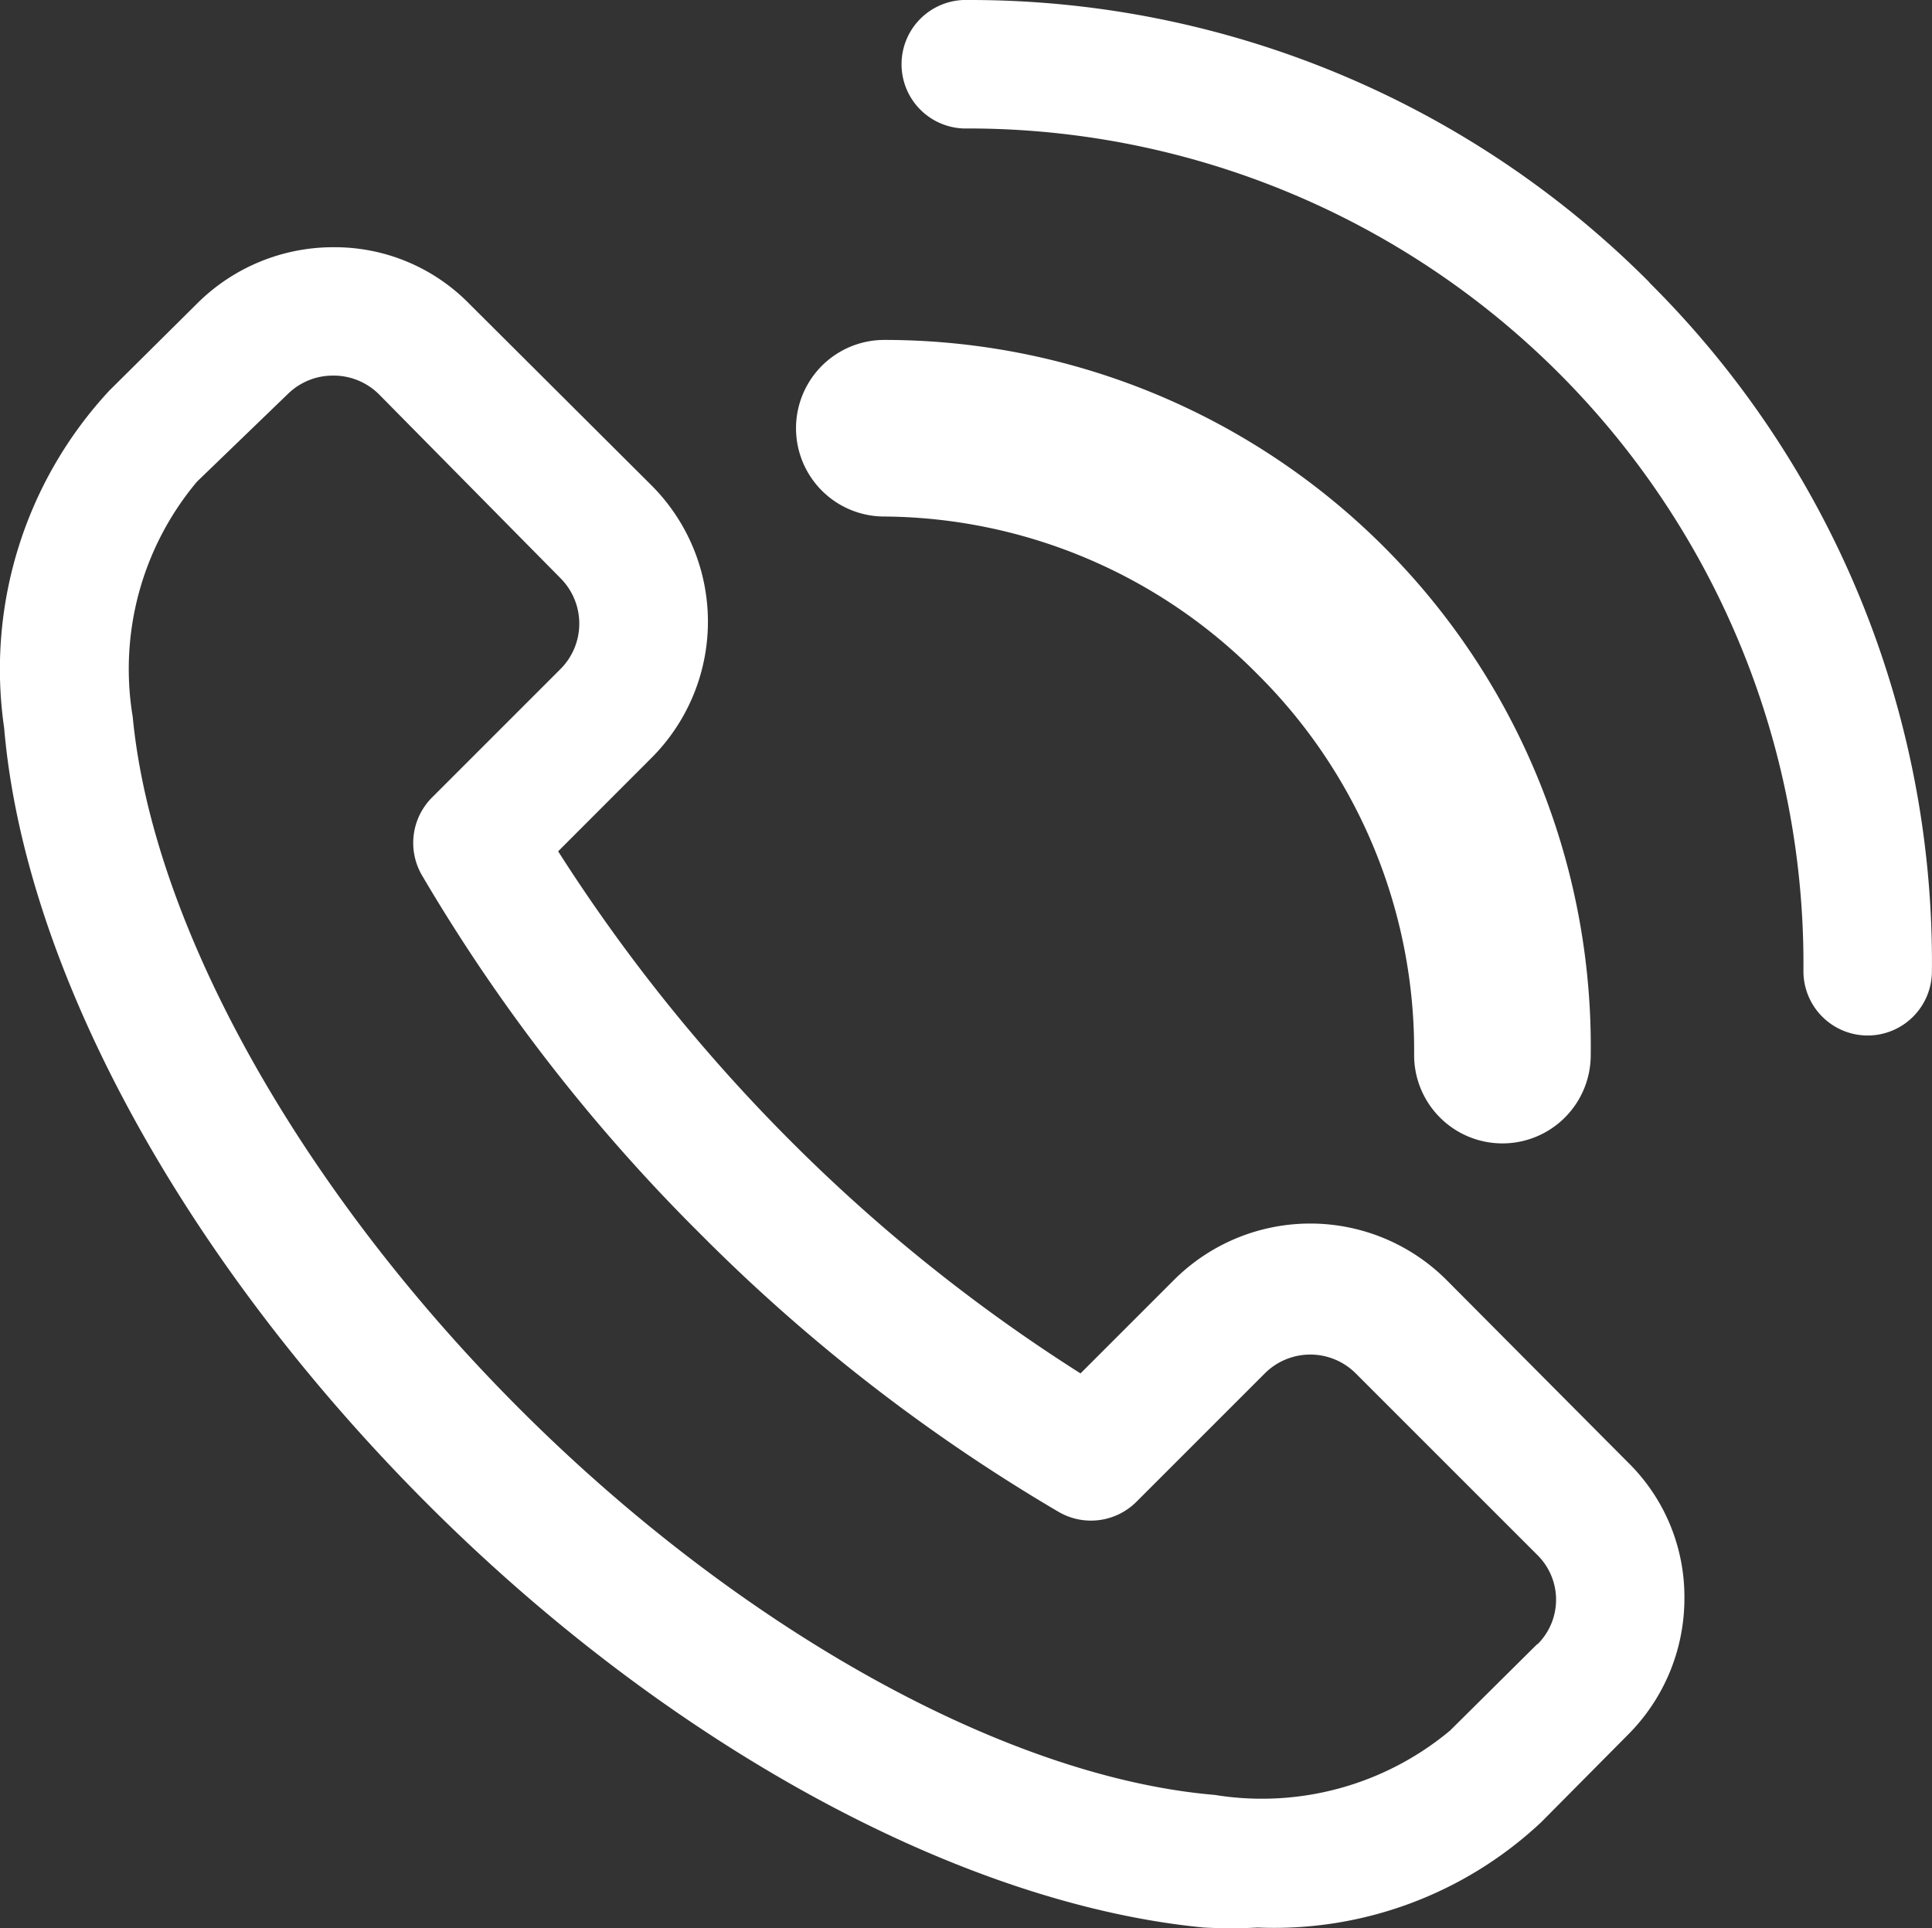
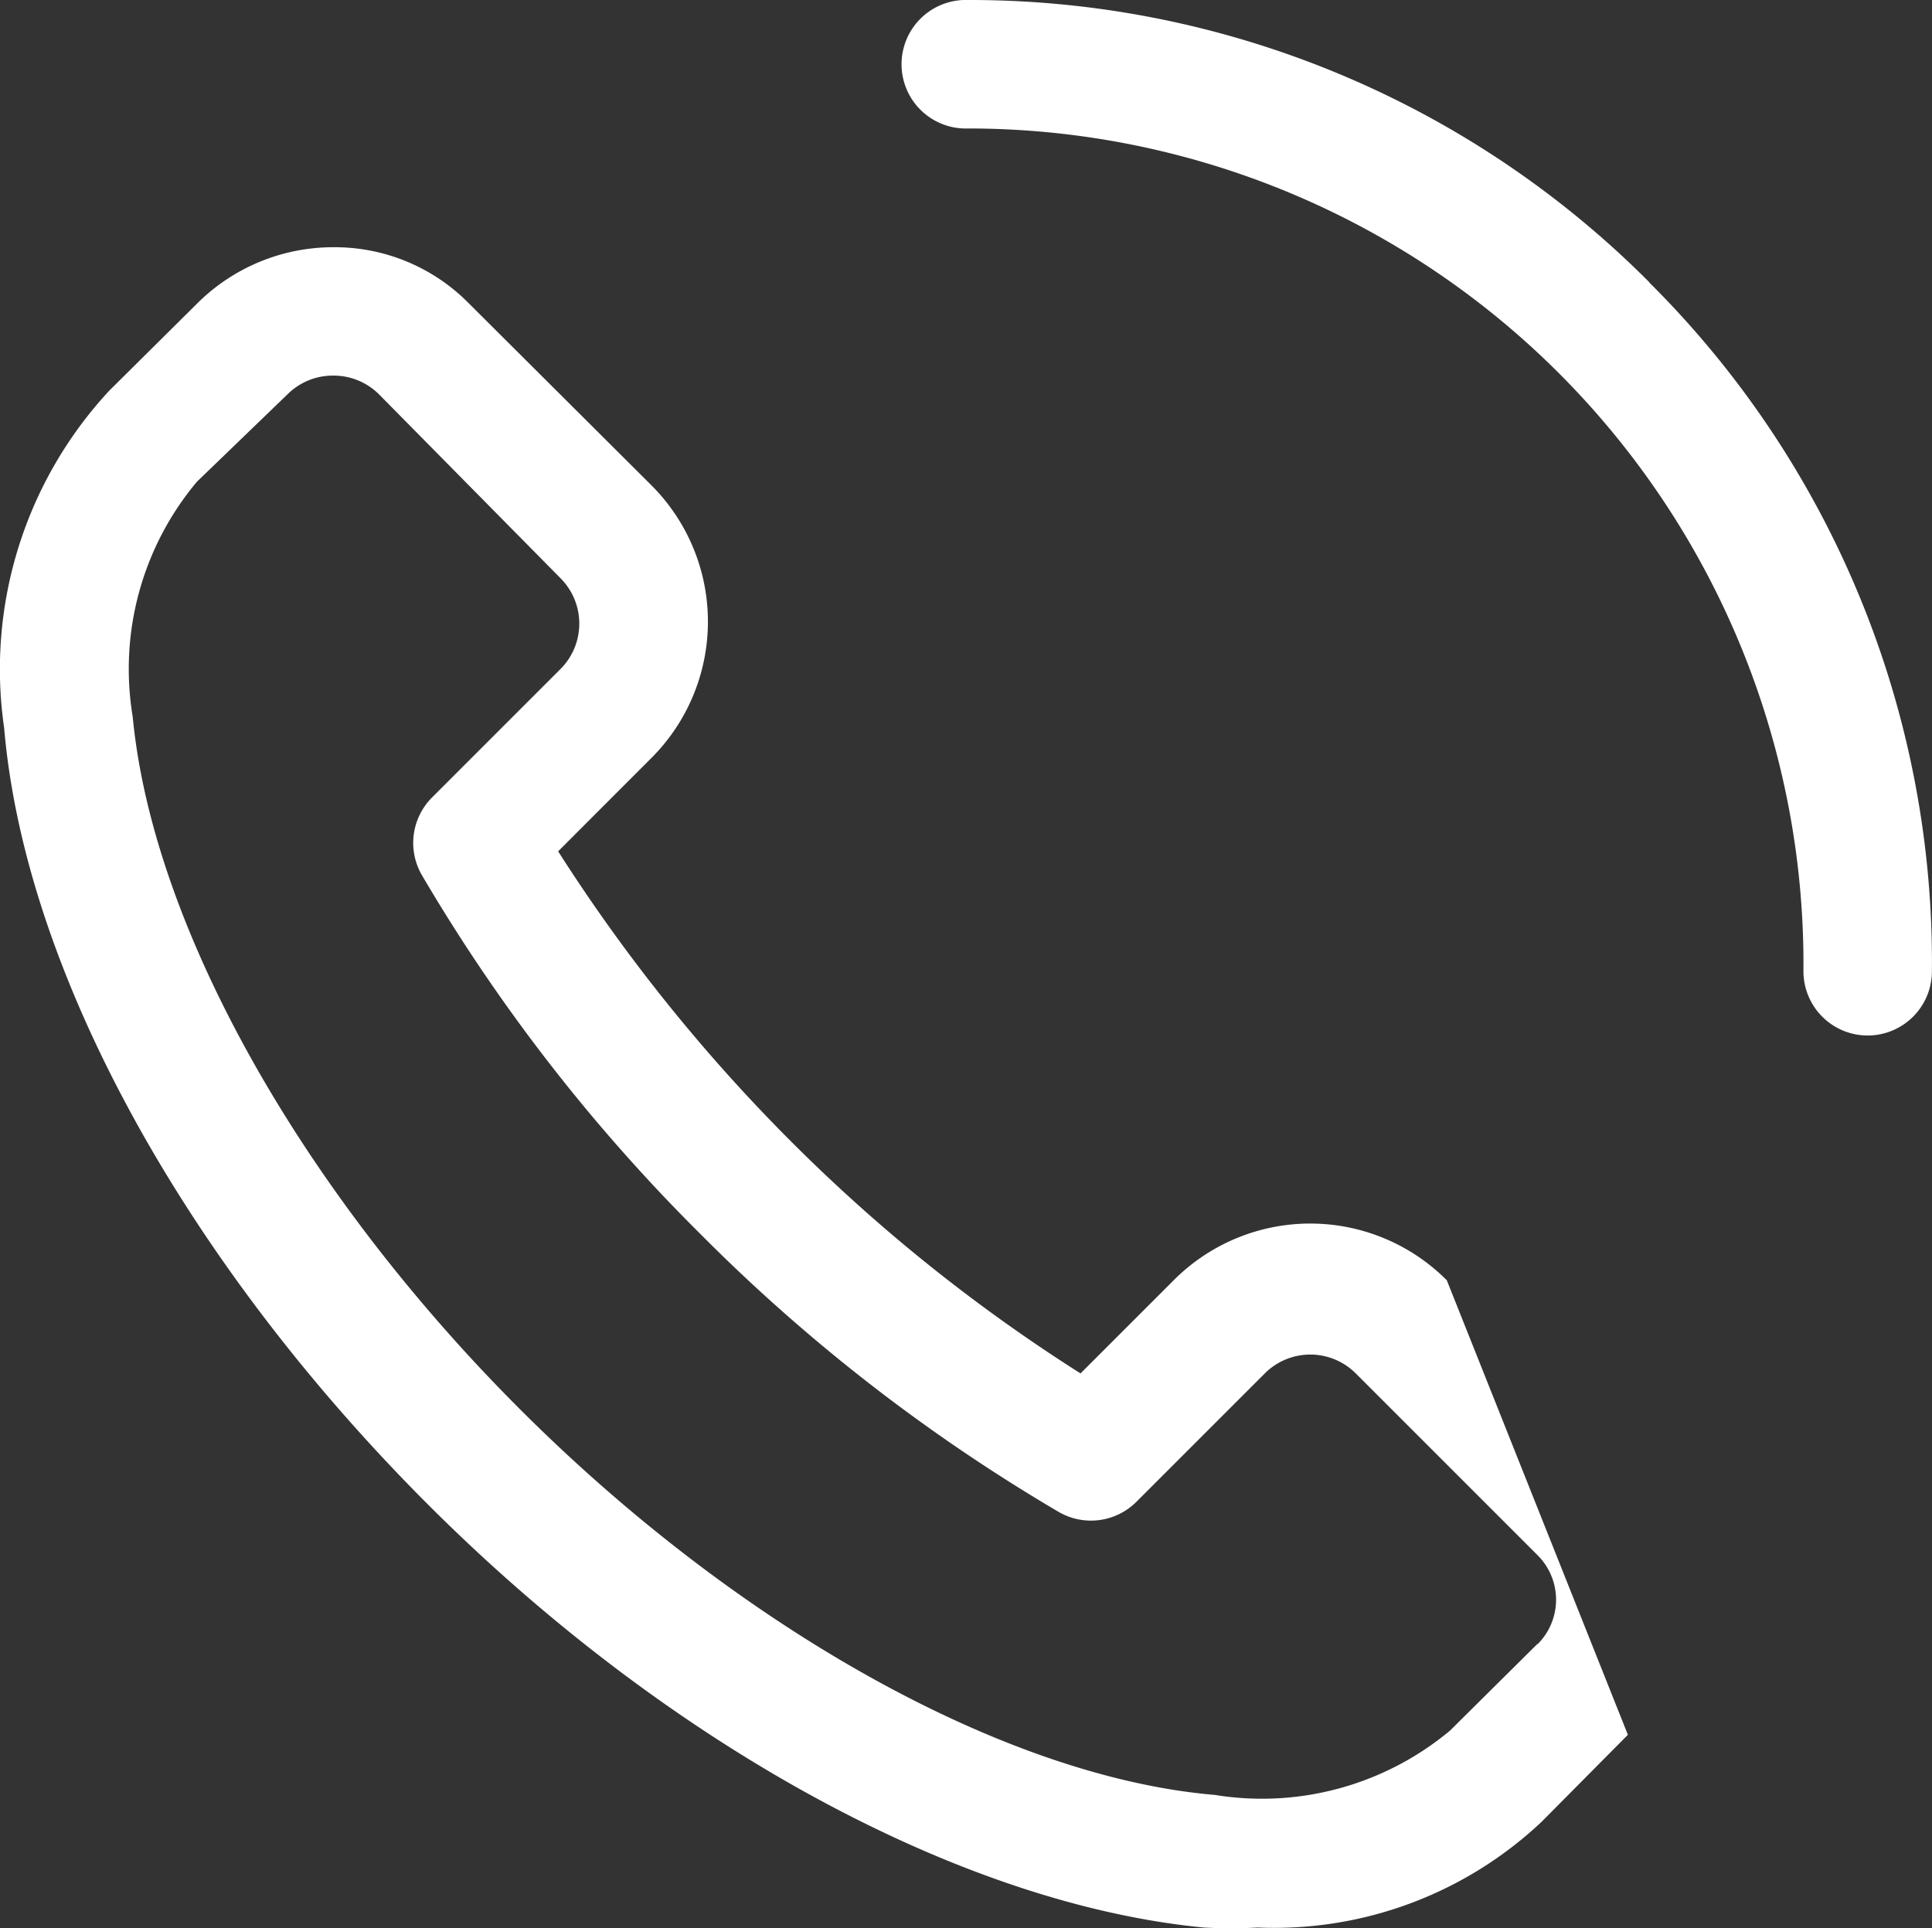
<svg xmlns="http://www.w3.org/2000/svg" width="21.88" height="21.84" viewBox="0 0 21.88 21.84">
  <rect x="0" y="0" width="21.88" height="21.84" fill="#333333" stroke="none" />
  <g id="Groupe_53" data-name="Groupe 53" transform="translate(-0.935 -1)">
-     <path id="Tracé_124" data-name="Tracé 124" d="M17.32,15.5a2.183,2.183,0,0,0-3.093,0l-1.055,1.055A19.023,19.023,0,0,1,9.89,13.924a19.372,19.372,0,0,1-2.634-3.282L8.31,9.587a2.183,2.183,0,0,0,0-3.093L6.251,4.442A2.132,2.132,0,0,0,4.715,3.8h0a2.183,2.183,0,0,0-1.55.64l-.99.982A4.636,4.636,0,0,0,.982,9.245c.233,2.729,2.023,6.011,4.781,8.776s6.077,4.548,8.806,4.81a5.728,5.728,0,0,0,.611,0,4.417,4.417,0,0,0,3.209-1.193l.982-.99a2.183,2.183,0,0,0,.64-1.55,2.132,2.132,0,0,0-.64-1.536Zm1.026,4.119-.99.982a3.326,3.326,0,0,1-2.663.728c-2.365-.2-5.378-1.878-7.867-4.366s-4.163-5.48-4.388-7.845a3.3,3.3,0,0,1,.728-2.663l1.026-.99a.728.728,0,0,1,.517-.211h0a.728.728,0,0,1,.517.211L7.284,7.55a.728.728,0,0,1,0,1.026L5.829,10.031a.728.728,0,0,0-.116.881,20.005,20.005,0,0,0,3.151,4.061,20.005,20.005,0,0,0,4.061,3.151.728.728,0,0,0,.881-.116l1.455-1.455a.728.728,0,0,1,1.026,0l2.059,2.059h0a.711.711,0,0,1,0,1.012ZM19.612,4.195A10.858,10.858,0,0,0,11.9,1a.728.728,0,1,0,0,1.455A9.46,9.46,0,0,1,21.359,12a.728.728,0,0,0,.728.728h0A.728.728,0,0,0,22.814,12a10.85,10.85,0,0,0-3.2-7.8Z" transform="translate(0 0)" fill="#fff" />
-     <path id="Tracé_125" data-name="Tracé 125" d="M20.91,11.11a6,6,0,0,1,1.77,4.31,1,1,0,0,0,1,1h0a1,1,0,0,0,1-1,8,8,0,0,0-8-8.1,1,1,0,0,0,0,2,6,6,0,0,1,4.23,1.79Z" transform="translate(-5.73 -2.47)" fill="#fff" />
+     <path id="Tracé_124" data-name="Tracé 124" d="M17.32,15.5a2.183,2.183,0,0,0-3.093,0l-1.055,1.055A19.023,19.023,0,0,1,9.89,13.924a19.372,19.372,0,0,1-2.634-3.282L8.31,9.587a2.183,2.183,0,0,0,0-3.093L6.251,4.442A2.132,2.132,0,0,0,4.715,3.8h0a2.183,2.183,0,0,0-1.55.64l-.99.982A4.636,4.636,0,0,0,.982,9.245c.233,2.729,2.023,6.011,4.781,8.776s6.077,4.548,8.806,4.81a5.728,5.728,0,0,0,.611,0,4.417,4.417,0,0,0,3.209-1.193l.982-.99Zm1.026,4.119-.99.982a3.326,3.326,0,0,1-2.663.728c-2.365-.2-5.378-1.878-7.867-4.366s-4.163-5.48-4.388-7.845a3.3,3.3,0,0,1,.728-2.663l1.026-.99a.728.728,0,0,1,.517-.211h0a.728.728,0,0,1,.517.211L7.284,7.55a.728.728,0,0,1,0,1.026L5.829,10.031a.728.728,0,0,0-.116.881,20.005,20.005,0,0,0,3.151,4.061,20.005,20.005,0,0,0,4.061,3.151.728.728,0,0,0,.881-.116l1.455-1.455a.728.728,0,0,1,1.026,0l2.059,2.059h0a.711.711,0,0,1,0,1.012ZM19.612,4.195A10.858,10.858,0,0,0,11.9,1a.728.728,0,1,0,0,1.455A9.46,9.46,0,0,1,21.359,12a.728.728,0,0,0,.728.728h0A.728.728,0,0,0,22.814,12a10.85,10.85,0,0,0-3.2-7.8Z" transform="translate(0 0)" fill="#fff" />
  </g>
</svg>